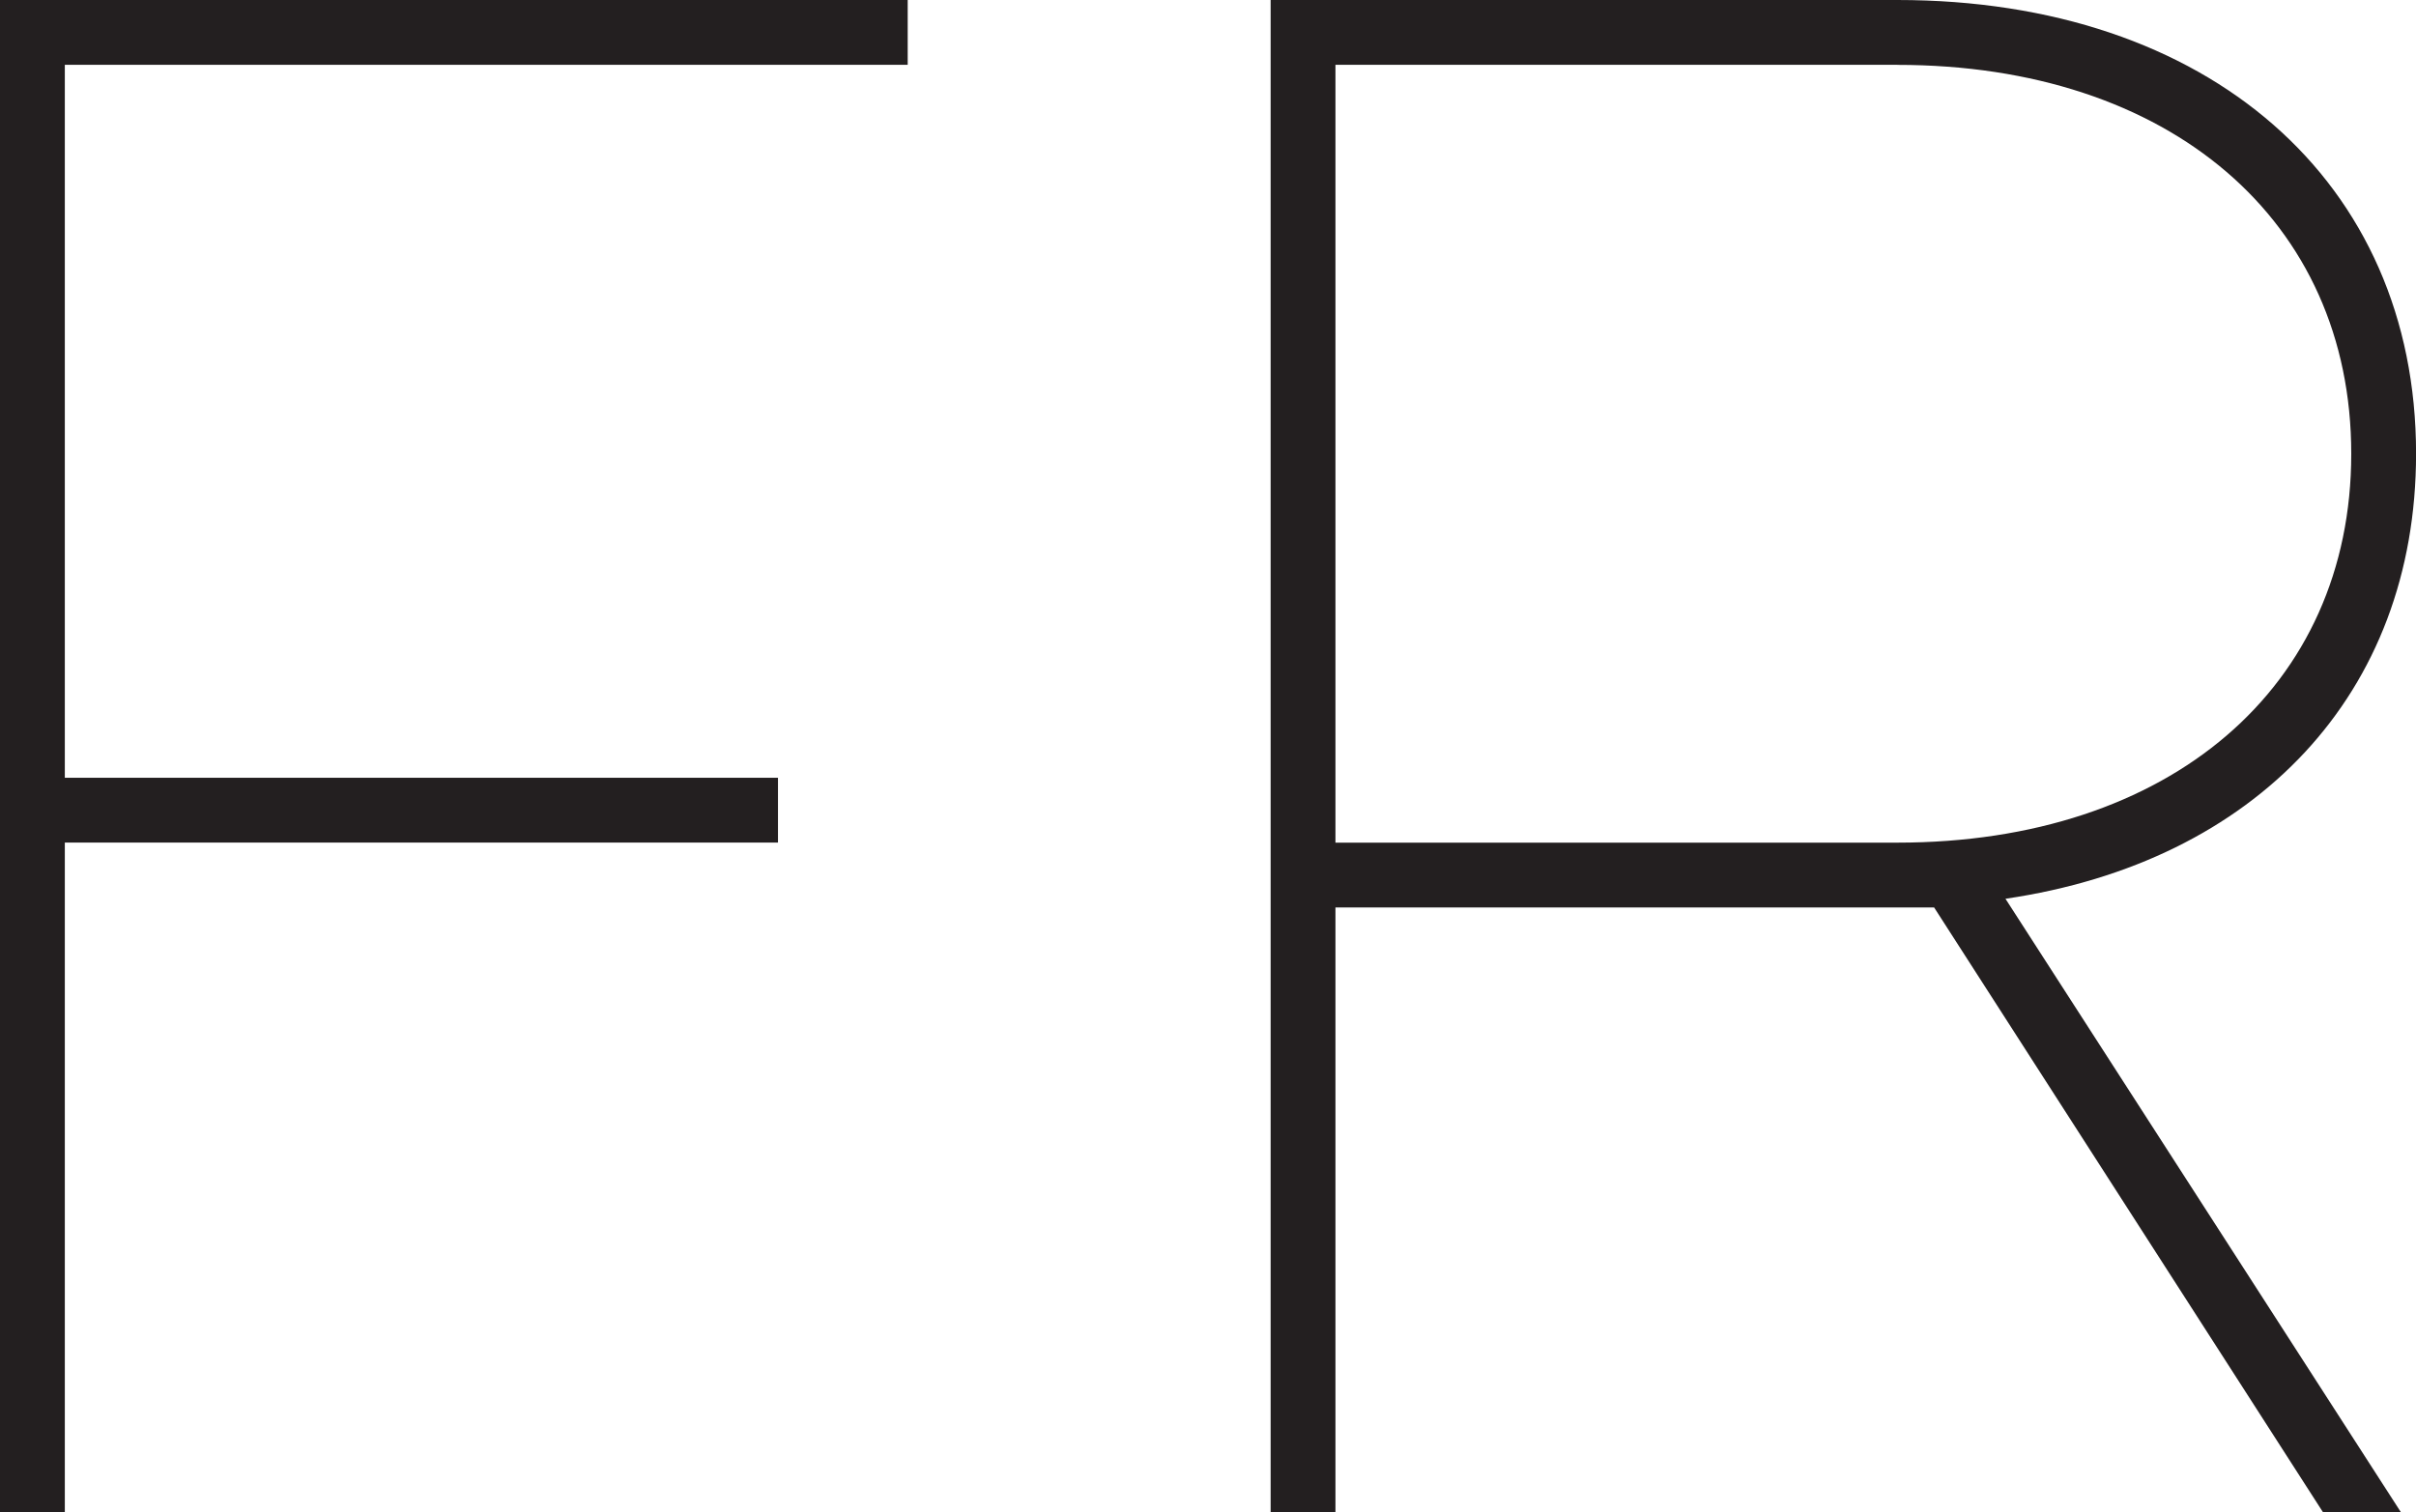
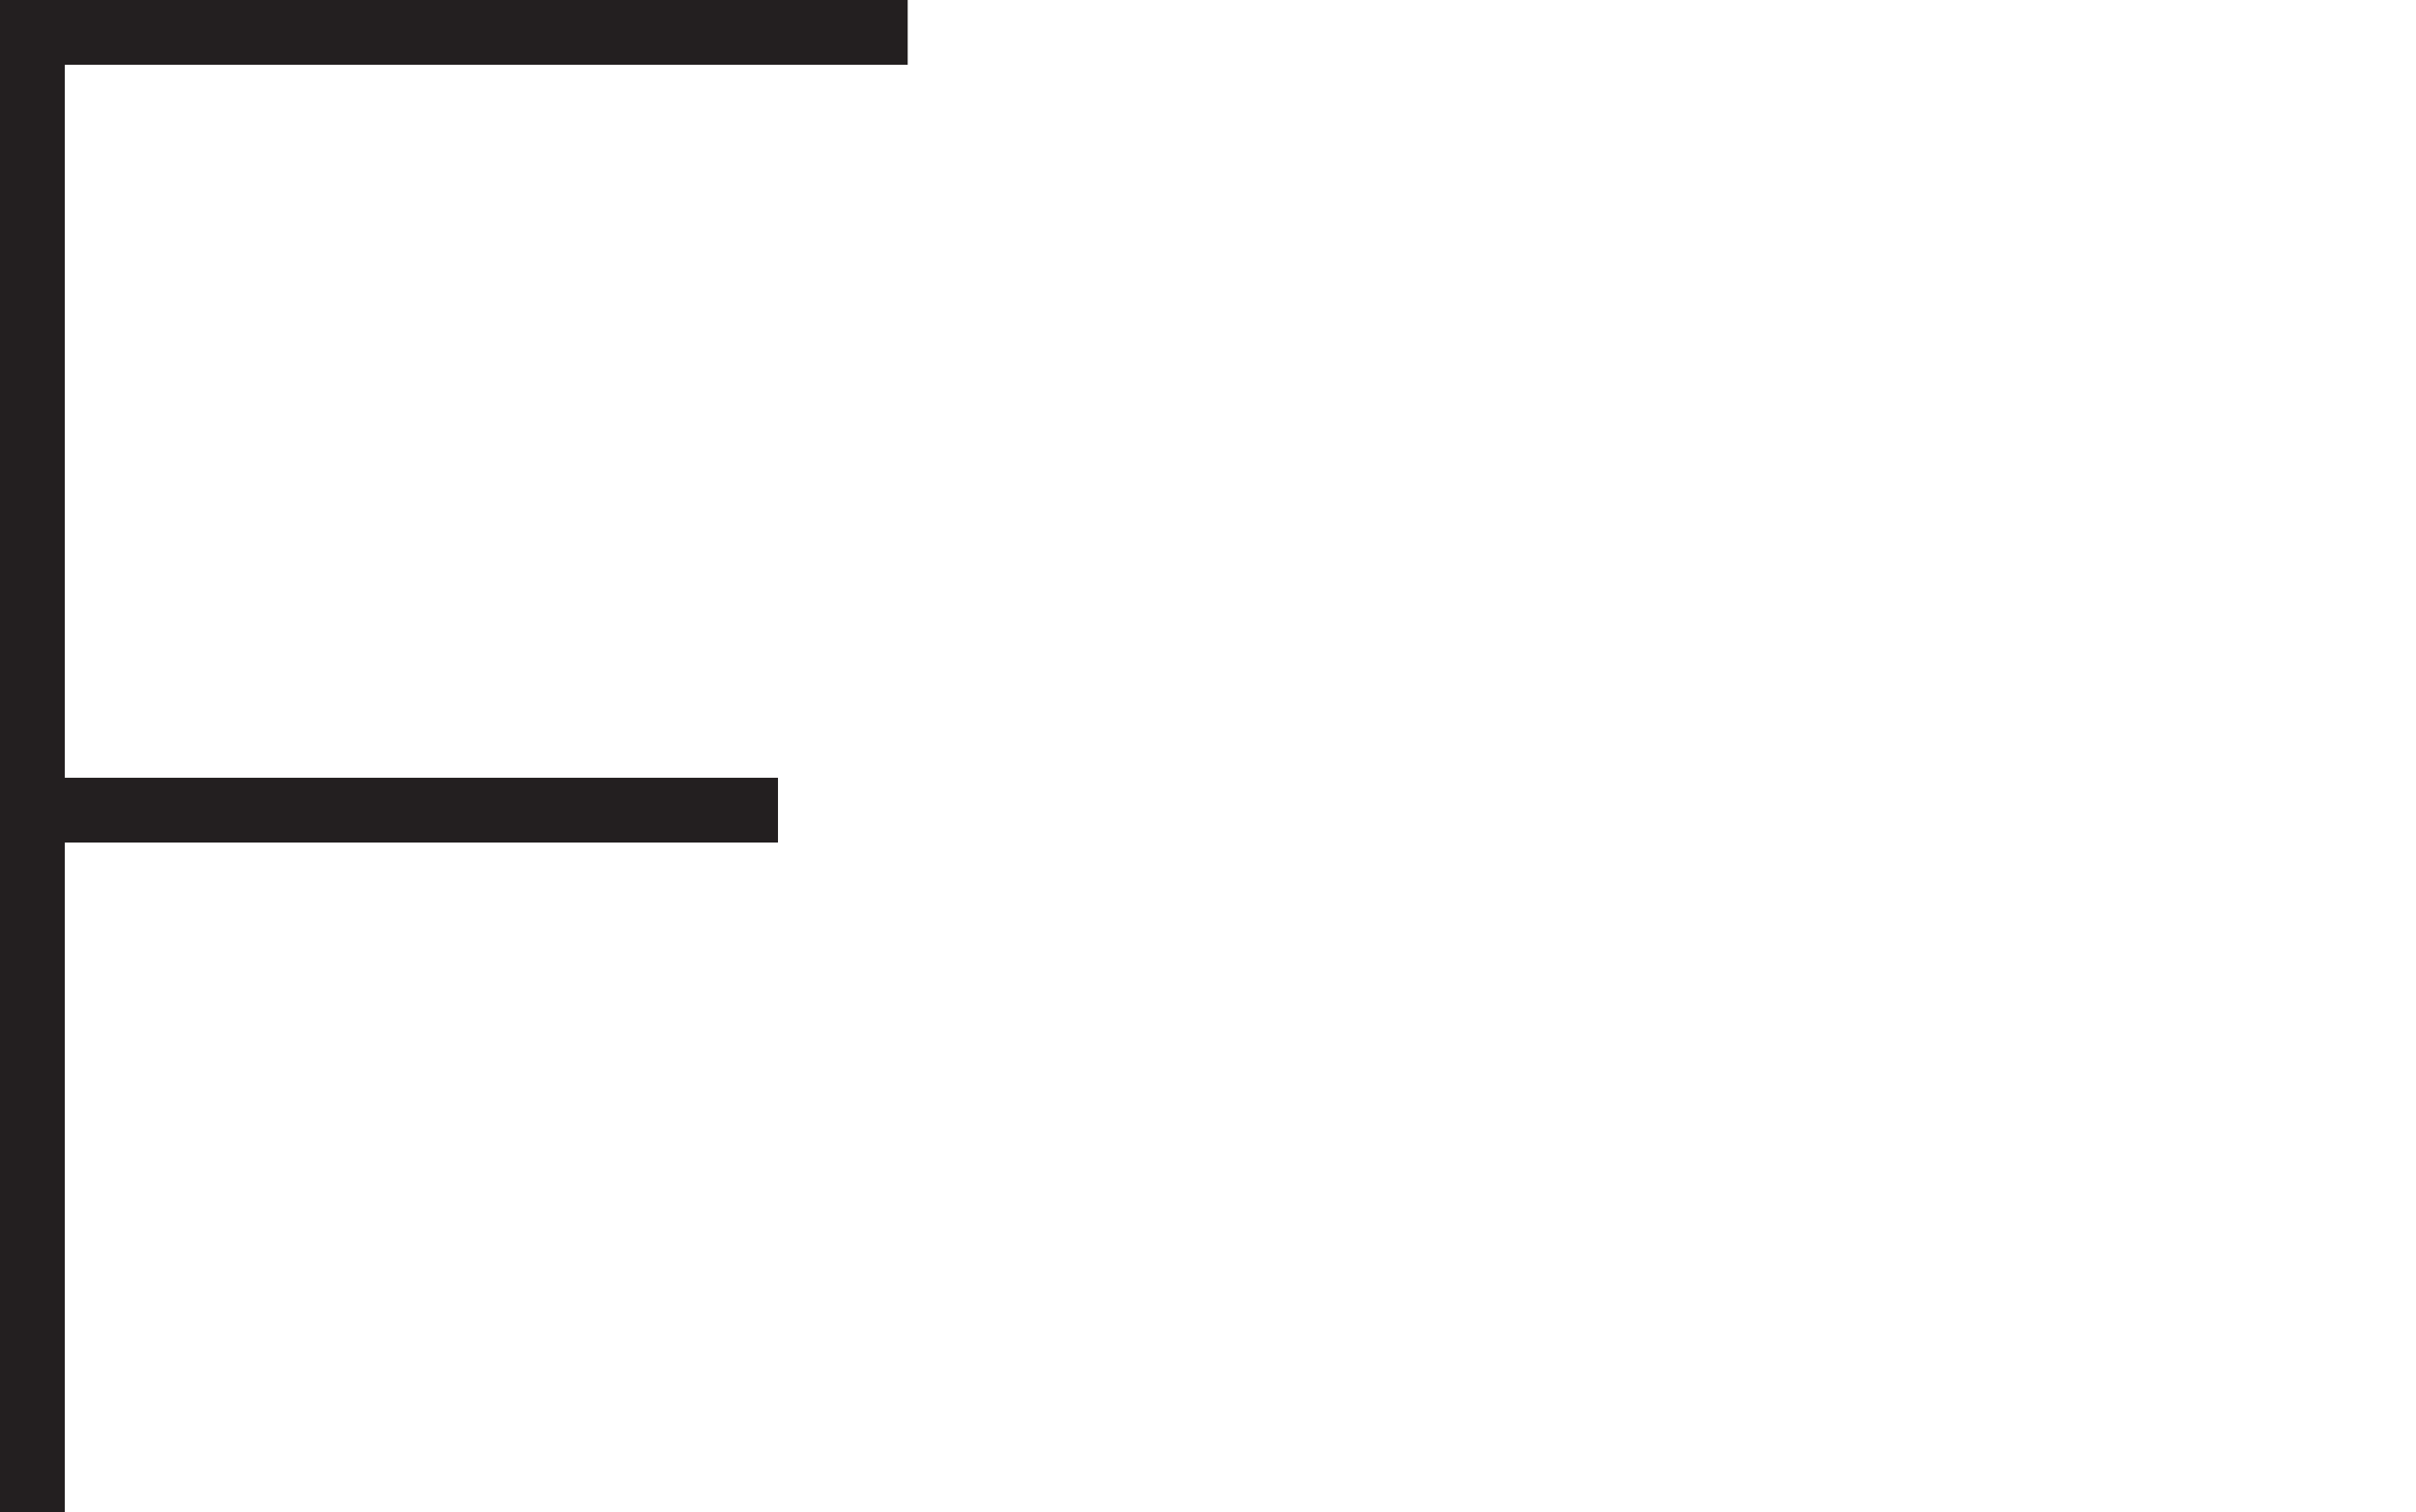
<svg xmlns="http://www.w3.org/2000/svg" id="Layer_2" data-name="Layer 2" viewBox="0 0 347.75 217.75">
  <defs>
    <style> .cls-1 { fill: #231f20; stroke-width: 0px; } </style>
  </defs>
  <g id="_Слой_1" data-name="Слой 1">
    <path class="cls-1" d="m9.33,121.32v96.43H0V0h130.65v9.33H9.33v102.65h102.65v9.33H9.33Z" />
-     <path class="cls-1" d="m345.58,217.75h-11.2l-55.99-87.1h-86.17v87.1h-9.33V0h90.21c44.79,0,74.66,26.13,74.66,65.32,0,34.53-23.02,58.79-59.1,64.08l56.93,88.34ZM273.1,9.33h-80.88v111.99h80.88c39.2,0,65.33-22.4,65.33-55.99s-26.13-55.99-65.33-55.99Z" />
  </g>
</svg>